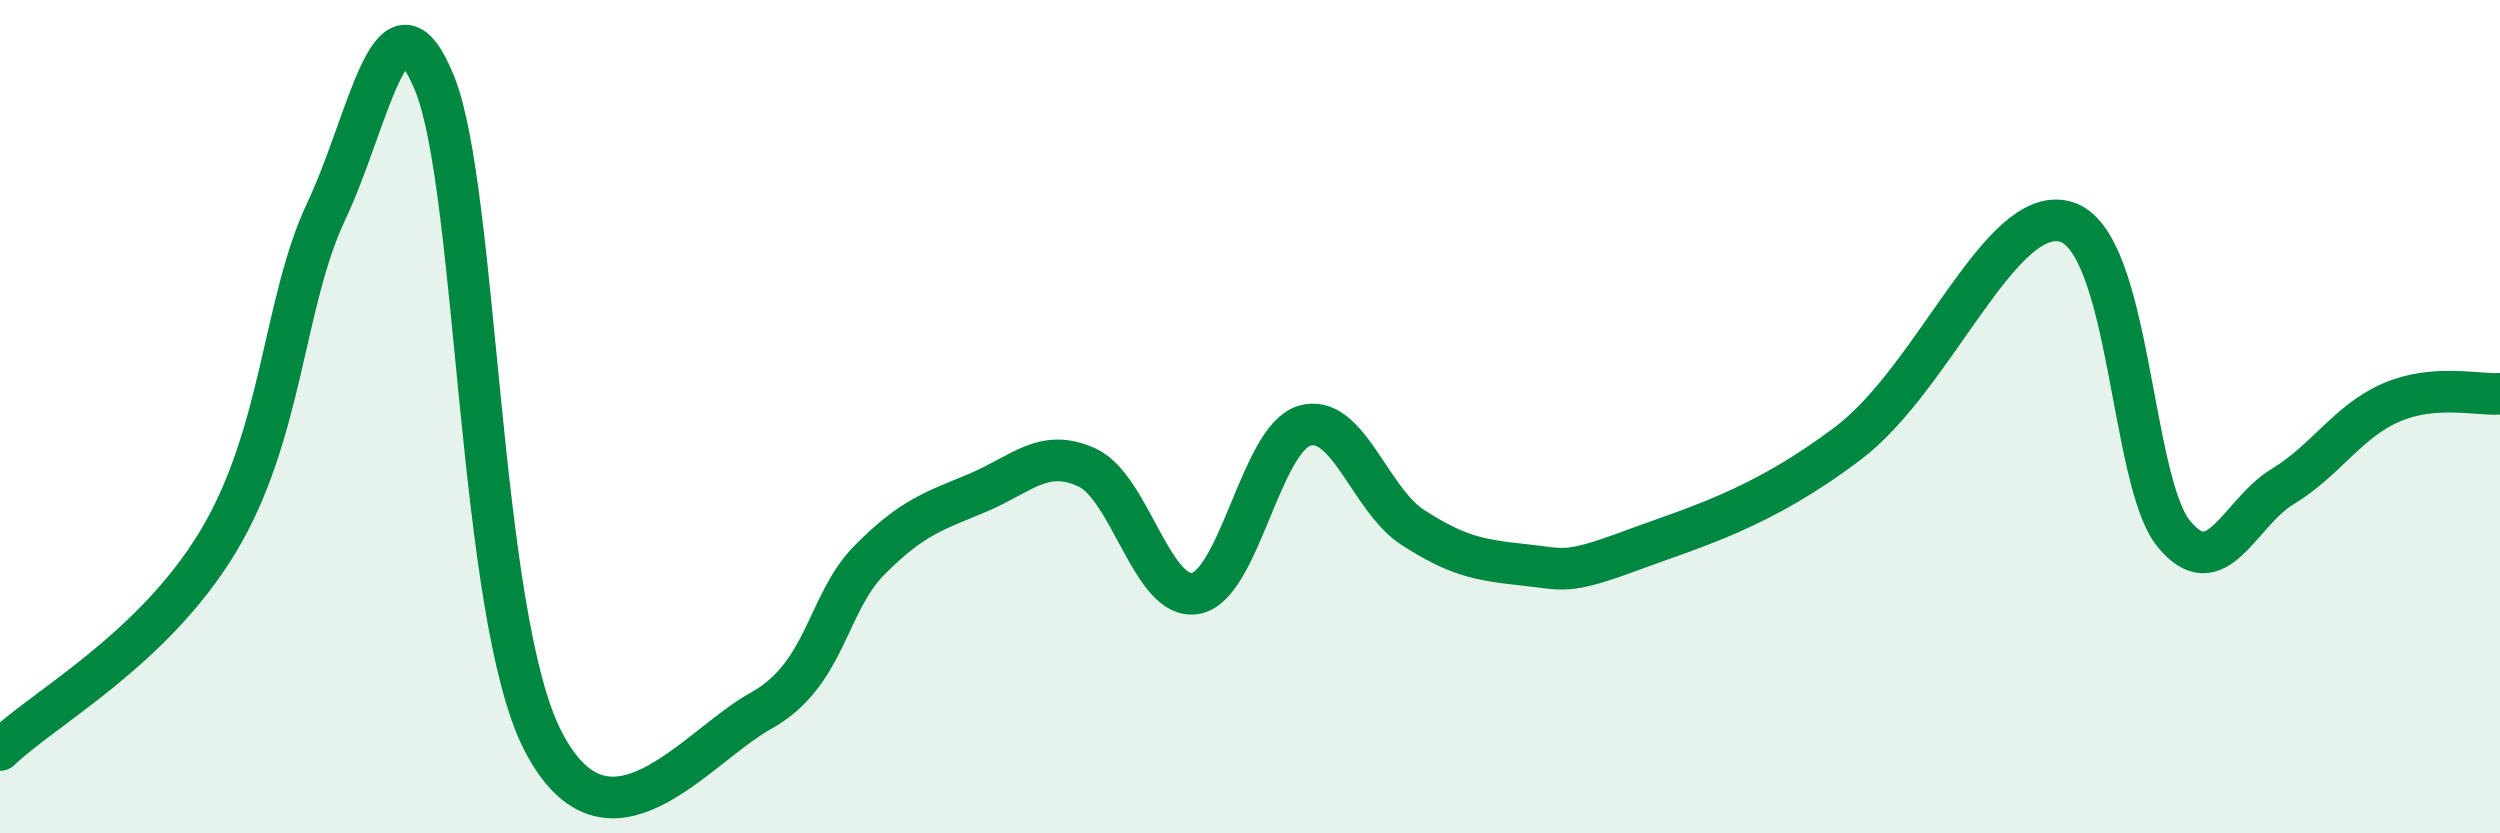
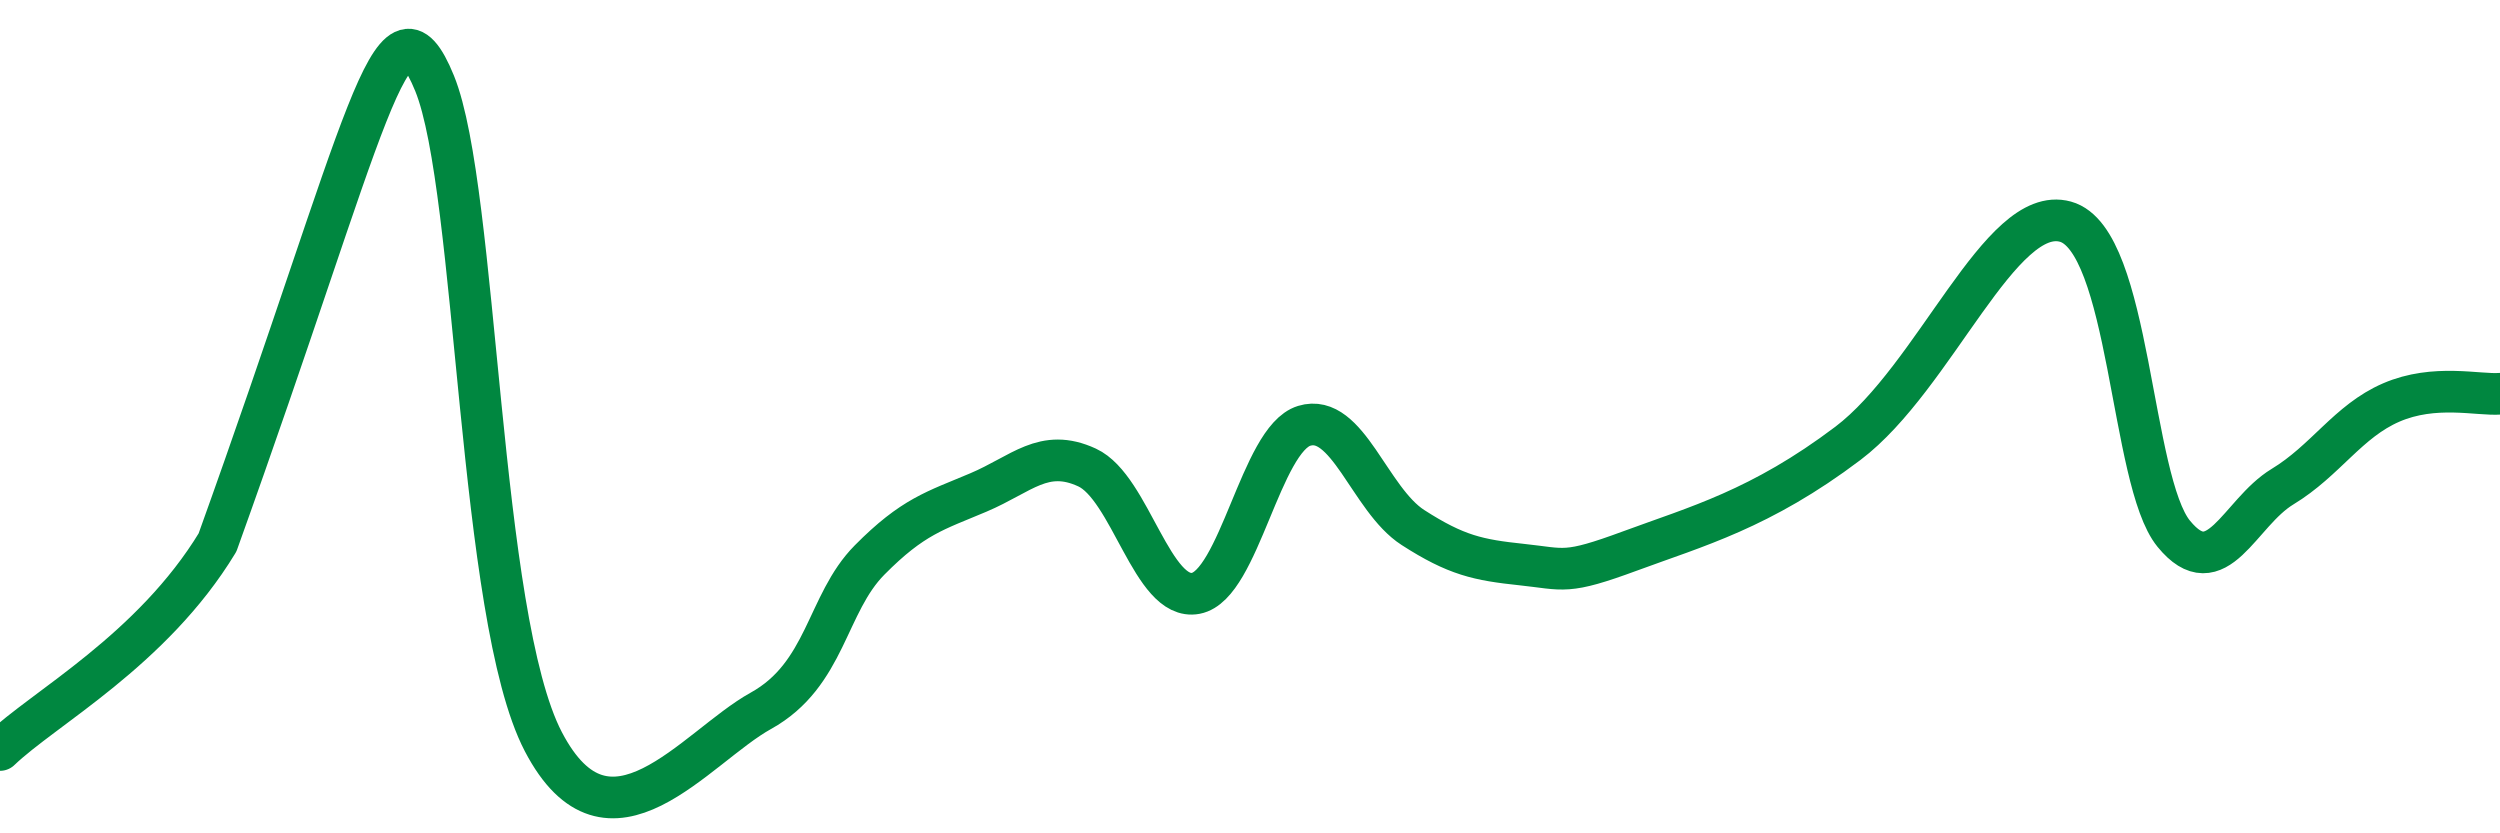
<svg xmlns="http://www.w3.org/2000/svg" width="60" height="20" viewBox="0 0 60 20">
-   <path d="M 0,18 C 1.04,17 3.65,15.61 5.22,13.02 C 6.79,10.43 6.79,7.27 7.83,5.07 C 8.87,2.87 9.39,-0.55 10.43,2 C 11.47,4.55 11.47,14.79 13.04,17.8 C 14.61,20.81 16.69,17.93 18.26,17.06 C 19.83,16.19 19.83,14.49 20.87,13.44 C 21.91,12.39 22.44,12.26 23.48,11.82 C 24.52,11.38 25.05,10.74 26.09,11.22 C 27.13,11.7 27.66,14.44 28.7,14.24 C 29.74,14.04 30.26,10.54 31.3,10.22 C 32.34,9.9 32.87,11.99 33.91,12.66 C 34.95,13.33 35.48,13.44 36.52,13.55 C 37.56,13.66 37.56,13.8 39.13,13.22 C 40.7,12.64 42.26,12.22 44.35,10.64 C 46.44,9.06 48.01,4.89 49.57,5.32 C 51.13,5.75 51.13,11.54 52.17,12.81 C 53.21,14.08 53.74,12.31 54.78,11.68 C 55.82,11.05 56.35,10.11 57.39,9.66 C 58.43,9.21 59.48,9.49 60,9.45L60 20L0 20Z" fill="#008740" opacity="0.1" stroke-linecap="round" stroke-linejoin="round" />
-   <path d="M 0,18 C 1.04,17 3.65,15.61 5.22,13.02 C 6.79,10.43 6.79,7.27 7.83,5.07 C 8.87,2.87 9.39,-0.55 10.43,2 C 11.47,4.55 11.47,14.79 13.04,17.8 C 14.61,20.81 16.69,17.93 18.26,17.06 C 19.83,16.19 19.83,14.49 20.87,13.44 C 21.91,12.39 22.44,12.26 23.48,11.82 C 24.52,11.38 25.05,10.74 26.09,11.22 C 27.13,11.7 27.66,14.44 28.7,14.24 C 29.74,14.04 30.26,10.54 31.3,10.22 C 32.34,9.9 32.87,11.99 33.91,12.66 C 34.95,13.33 35.48,13.44 36.52,13.55 C 37.56,13.66 37.56,13.8 39.13,13.22 C 40.7,12.64 42.26,12.22 44.35,10.64 C 46.44,9.06 48.01,4.89 49.57,5.32 C 51.13,5.75 51.13,11.54 52.17,12.81 C 53.21,14.08 53.74,12.31 54.78,11.68 C 55.82,11.05 56.35,10.11 57.39,9.66 C 58.43,9.21 59.48,9.49 60,9.45" stroke="#008740" stroke-width="1" fill="none" stroke-linecap="round" stroke-linejoin="round" />
+   <path d="M 0,18 C 1.04,17 3.65,15.61 5.22,13.02 C 8.87,2.87 9.39,-0.55 10.43,2 C 11.47,4.55 11.47,14.79 13.04,17.8 C 14.61,20.81 16.69,17.93 18.26,17.06 C 19.83,16.19 19.83,14.49 20.87,13.44 C 21.91,12.39 22.44,12.26 23.48,11.82 C 24.52,11.38 25.05,10.74 26.09,11.22 C 27.13,11.7 27.66,14.44 28.7,14.24 C 29.74,14.04 30.26,10.54 31.3,10.22 C 32.34,9.9 32.87,11.99 33.91,12.66 C 34.95,13.33 35.48,13.44 36.52,13.55 C 37.56,13.66 37.56,13.8 39.13,13.22 C 40.7,12.64 42.26,12.22 44.35,10.64 C 46.44,9.06 48.01,4.89 49.57,5.32 C 51.13,5.75 51.13,11.54 52.17,12.81 C 53.21,14.08 53.74,12.31 54.78,11.68 C 55.82,11.05 56.35,10.11 57.39,9.66 C 58.43,9.21 59.48,9.49 60,9.45" stroke="#008740" stroke-width="1" fill="none" stroke-linecap="round" stroke-linejoin="round" />
</svg>